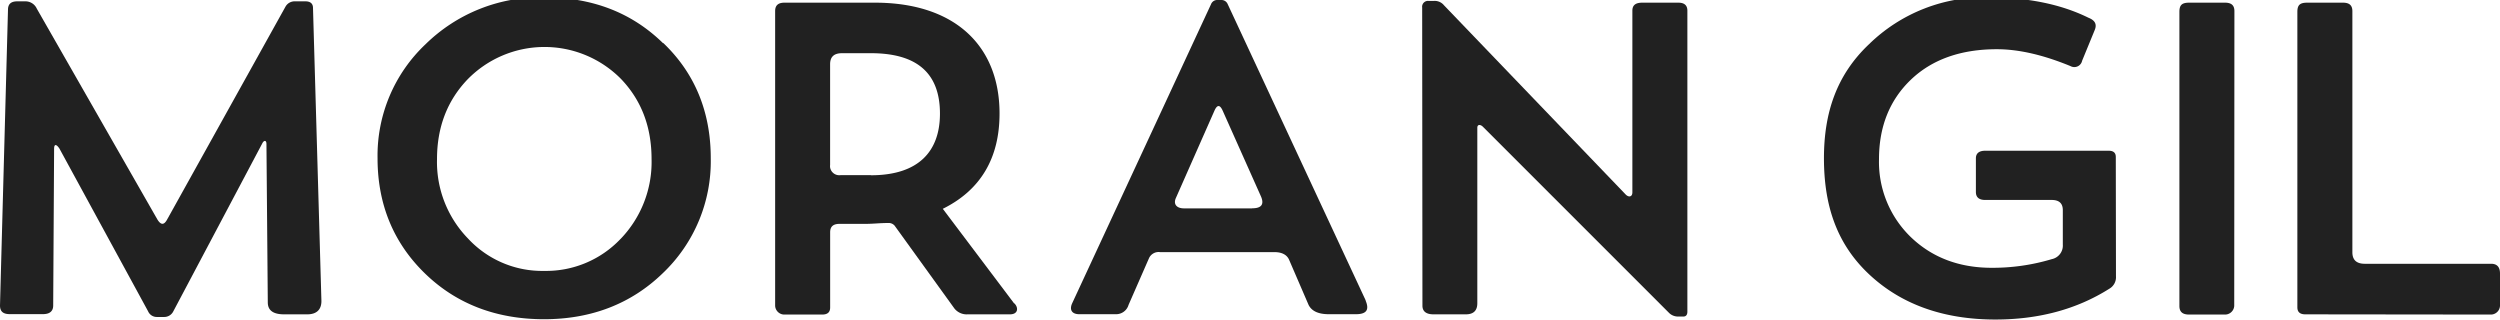
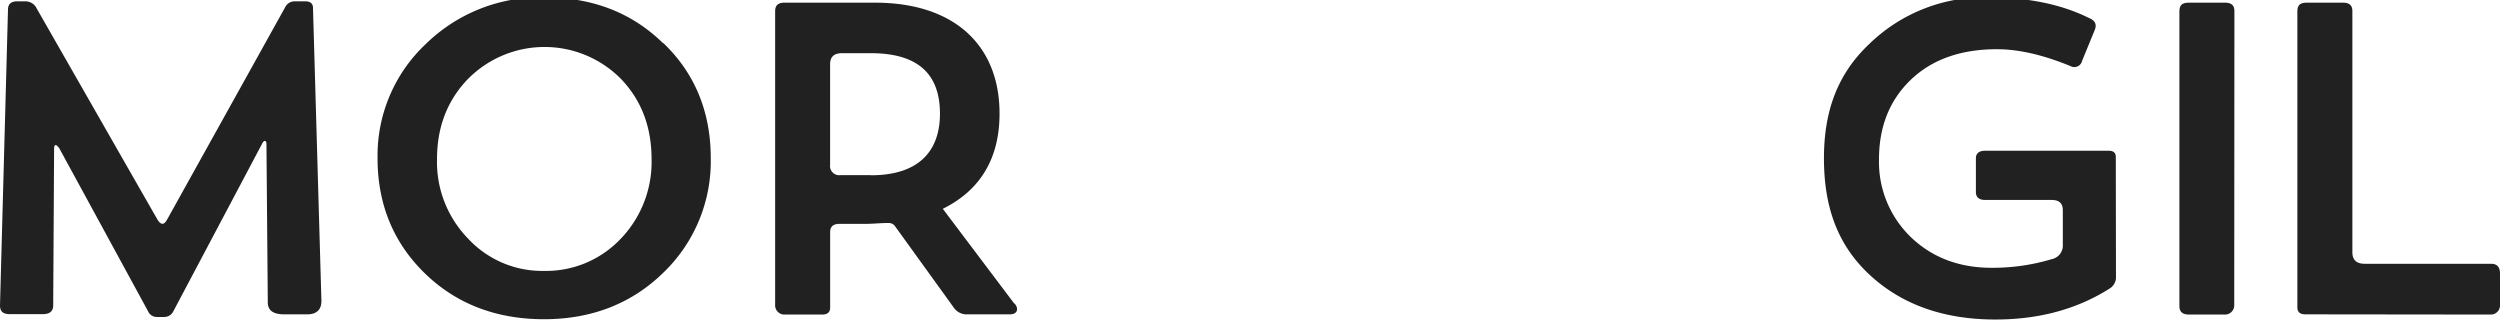
<svg xmlns="http://www.w3.org/2000/svg" viewBox="0 0 578.99 74">
  <clipPath id="a">
    <path d="m0-.62h578.99v164.23h-578.99z" />
  </clipPath>
  <g clip-path="url(#a)" fill="#212121">
    <path d="m74.44 69.72c0 2-1.13 3.08-3.29 3.08h-5.33c-2.57 0-3.8-.93-3.8-2.77l-.31-36.66c0-1-.62-.92-1-.1l-20.56 38.81a2.34 2.34 0 0 1 -2.15 1.33h-1.65a2.19 2.19 0 0 1 -2.06-1.33l-20.53-37.68c-.62-.93-1.23-1.23-1.23.1l-.21 36.25c0 1.33-.82 2-2.36 2h-7.7c-1.54 0-2.26-.62-2.26-2l1.85-68.49c0-1.34.72-1.95 2.15-1.95h1.85a2.88 2.88 0 0 1 2.67 1.69l27.93 48.83c.82 1.33 1.54 1.33 2.26 0l27.41-49.29a2.42 2.42 0 0 1 2.16-1.23h2.46c1.13 0 1.75.51 1.75 1.54z" />
    <path d="m143.71 55.34a23.75 23.75 0 0 1 -17.66 7.4 23.4 23.4 0 0 1 -17.66-7.5 25.43 25.43 0 0 1 -7.18-18.38q0-11.08 7.08-18.48a24.91 24.91 0 0 1 35.23-.4l.3.3c4.72 4.93 7.08 11.09 7.08 18.58a25.67 25.67 0 0 1 -7.18 18.48m9.84-45.34c-7.29-7.12-16.42-10.62-27.62-10.62a38 38 0 0 0 -27.41 10.89 35.46 35.46 0 0 0 -11.09 26.39c0 10.68 3.7 19.61 11 26.69s16.56 10.58 27.56 10.58 20.23-3.6 27.52-10.68a35.76 35.76 0 0 0 11.09-26.59c0-10.78-3.7-19.72-11-26.7" />
    <path d="m201.7 40.56h-7a2.15 2.15 0 0 1 -2.45-1.78 2.25 2.25 0 0 1 0-.58v-23.31c0-1.75.92-2.57 2.77-2.57h6.67c10.68 0 16 4.62 16 14 0 8.62-4.83 14.27-16 14.27m33.17 29.67-16.51-21.9c8.72-4.31 13.14-11.7 13.14-22.07 0-15.61-10.27-25.67-28.85-25.67h-20.96c-1.44 0-2.16.61-2.16 1.95v68.28a2.14 2.14 0 0 0 2.26 2h8.63c1.23 0 1.85-.52 1.85-1.64v-17.41c0-1.33.71-1.95 2.15-1.95h5.8c.31 0 1.23 0 2.77-.1s2.37-.1 2.67-.1a1.8 1.8 0 0 1 1.54.61l13.86 19.2a3.64 3.64 0 0 0 3.09 1.34h9.75c2 0 2-1.64 1-2.57" />
-     <path d="m290 48.26h-15.79c-1.65 0-2.57-.93-1.85-2.47l8.93-20.22c.62-1.34 1.23-1.34 1.85 0l8.93 20c.72 1.74.1 2.67-2.05 2.67m26.28 21.36-32-68.7a1.55 1.55 0 0 0 -1.47-.9h-.83a1.54 1.54 0 0 0 -1.54 1l-32.13 69.2c-.72 1.54-.1 2.57 1.64 2.57h8.53a3 3 0 0 0 2.87-2.16l4.72-10.78a2.44 2.44 0 0 1 2.57-1.44h26.49c1.75 0 2.88.62 3.39 1.75l4.52 10.47c.72 1.44 2.26 2.16 4.72 2.16h6.22c2.47 0 3.19-1 2.26-3.18" />
-     <path d="m329.37 1.75a1.35 1.35 0 0 1 1.44-1.54h1.34a2.76 2.76 0 0 1 2.26 1l42 43.74c.72.82 1.64.72 1.64-.41v-42.07c0-1.24.72-1.85 2.26-1.85h8.42c1.34 0 2.06.61 2.06 1.85v69.71c0 .72-.31 1.13-.93 1.13h-1.33a2.94 2.94 0 0 1 -2.06-.92l-43-43c-.61-.62-1.33-.62-1.33.2v40.64c0 1.75-.93 2.57-2.67 2.57h-7.47c-1.74 0-2.57-.72-2.57-2z" />
    <path d="m490.05 64a3.07 3.07 0 0 1 -1.54 2.87c-7.6 4.8-16.43 7.13-26.39 7.13-12 0-21.87-3.49-29.36-10.58s-10.34-16-10.34-26.79c0-10.37 2.84-19.2 10.44-26.39a38.21 38.21 0 0 1 27.52-10.86c9 0 16.84 1.54 23.3 4.73 1.55.61 2 1.54 1.44 2.87l-2.91 7.09a1.84 1.84 0 0 1 -2.21 1.42 1.91 1.91 0 0 1 -.5-.19c-6.27-2.57-11.91-3.9-17.05-3.9-8.31 0-15 2.36-19.92 7.08s-7.36 10.89-7.36 18.38a24.19 24.19 0 0 0 7.39 18.07c4.93 4.73 11.2 7.09 18.69 7.09a47.56 47.56 0 0 0 13.92-2 3.21 3.21 0 0 0 2.57-3.38v-7.97c0-1.54-.82-2.36-2.57-2.36h-15.4c-1.44 0-2.16-.62-2.16-1.85v-7.8c0-1.13.72-1.75 2.16-1.75h28.6c1.13 0 1.64.51 1.64 1.44z" />
    <path d="m517.44 70.85a2.14 2.14 0 0 1 -2.26 2h-8.18c-1.54 0-2.26-.62-2.26-2v-68.08c0-1.54.52-2.15 2.26-2.15h8.32c1.44 0 2.16.61 2.16 1.95z" />
    <path d="m533.91 72.8c-1.23 0-1.85-.52-1.85-1.64v-68.39c0-1.54.52-2.15 2.26-2.15h8.32c1.44 0 2.16.61 2.16 1.95v55.85c0 1.75.92 2.67 2.87 2.67h29.26c1.34 0 2.06.72 2.06 2.26v7.5a2.13 2.13 0 0 1 -2.24 2h-.12z" />
  </g>
</svg>